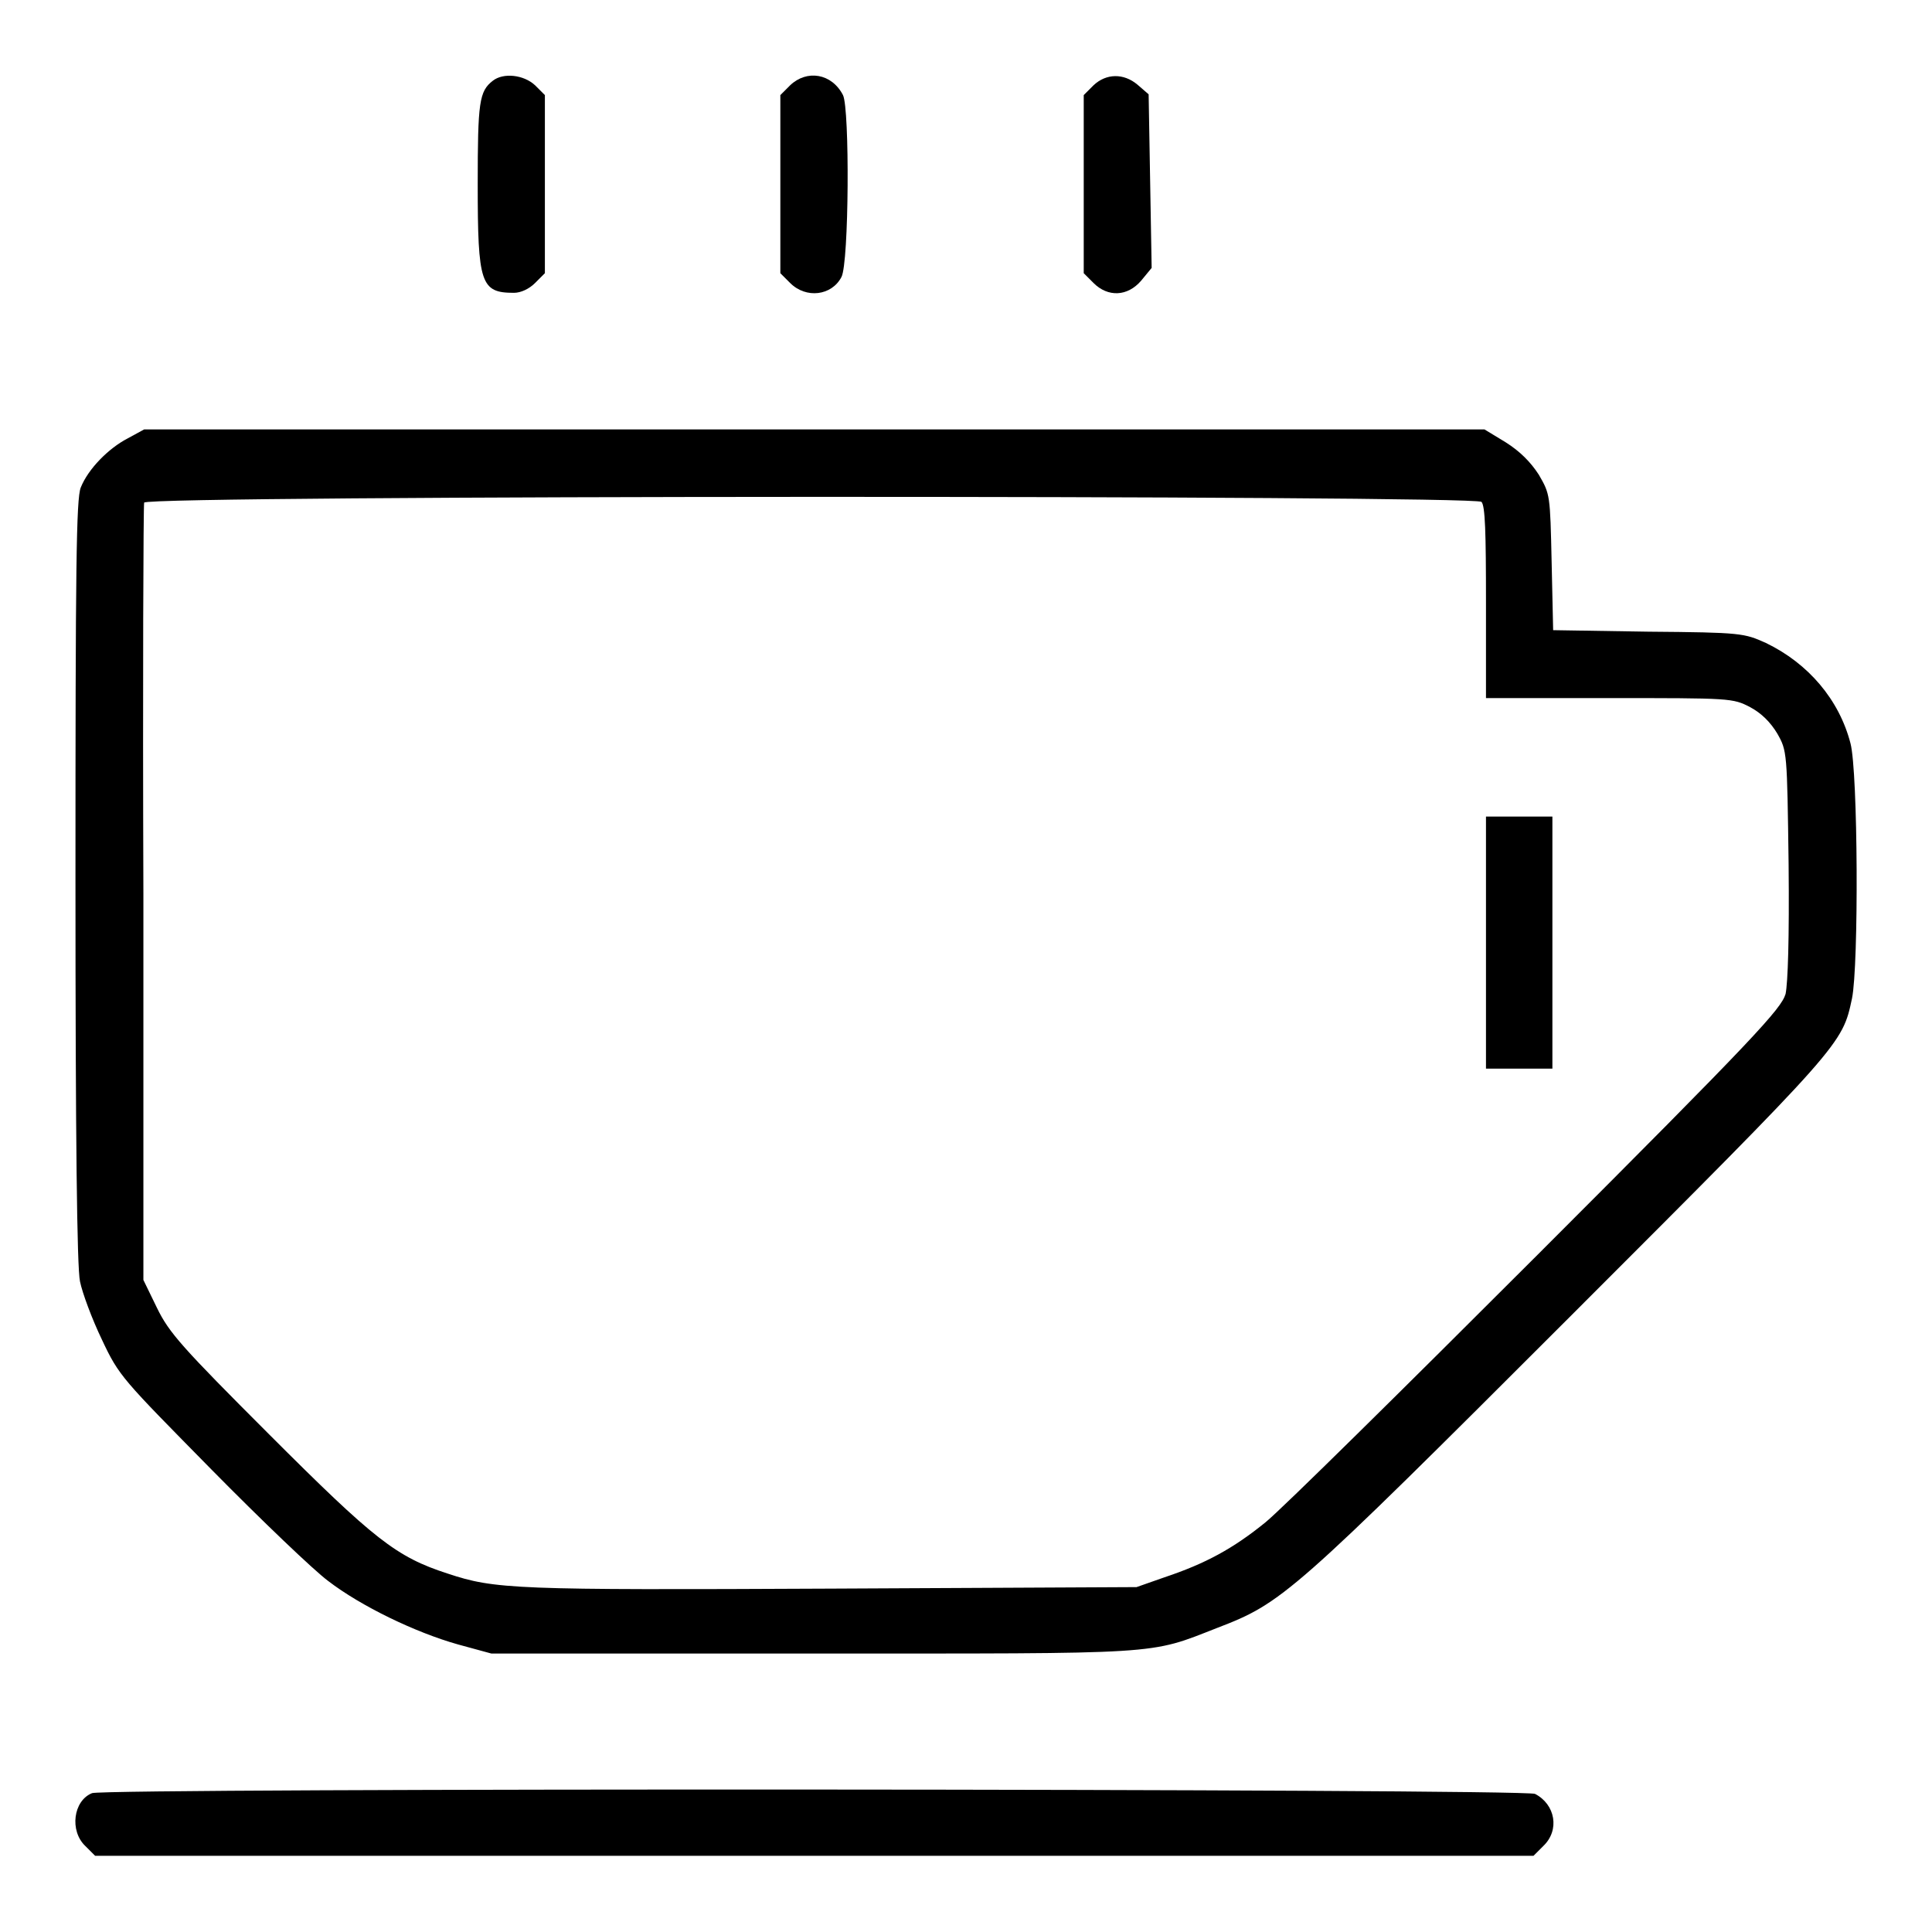
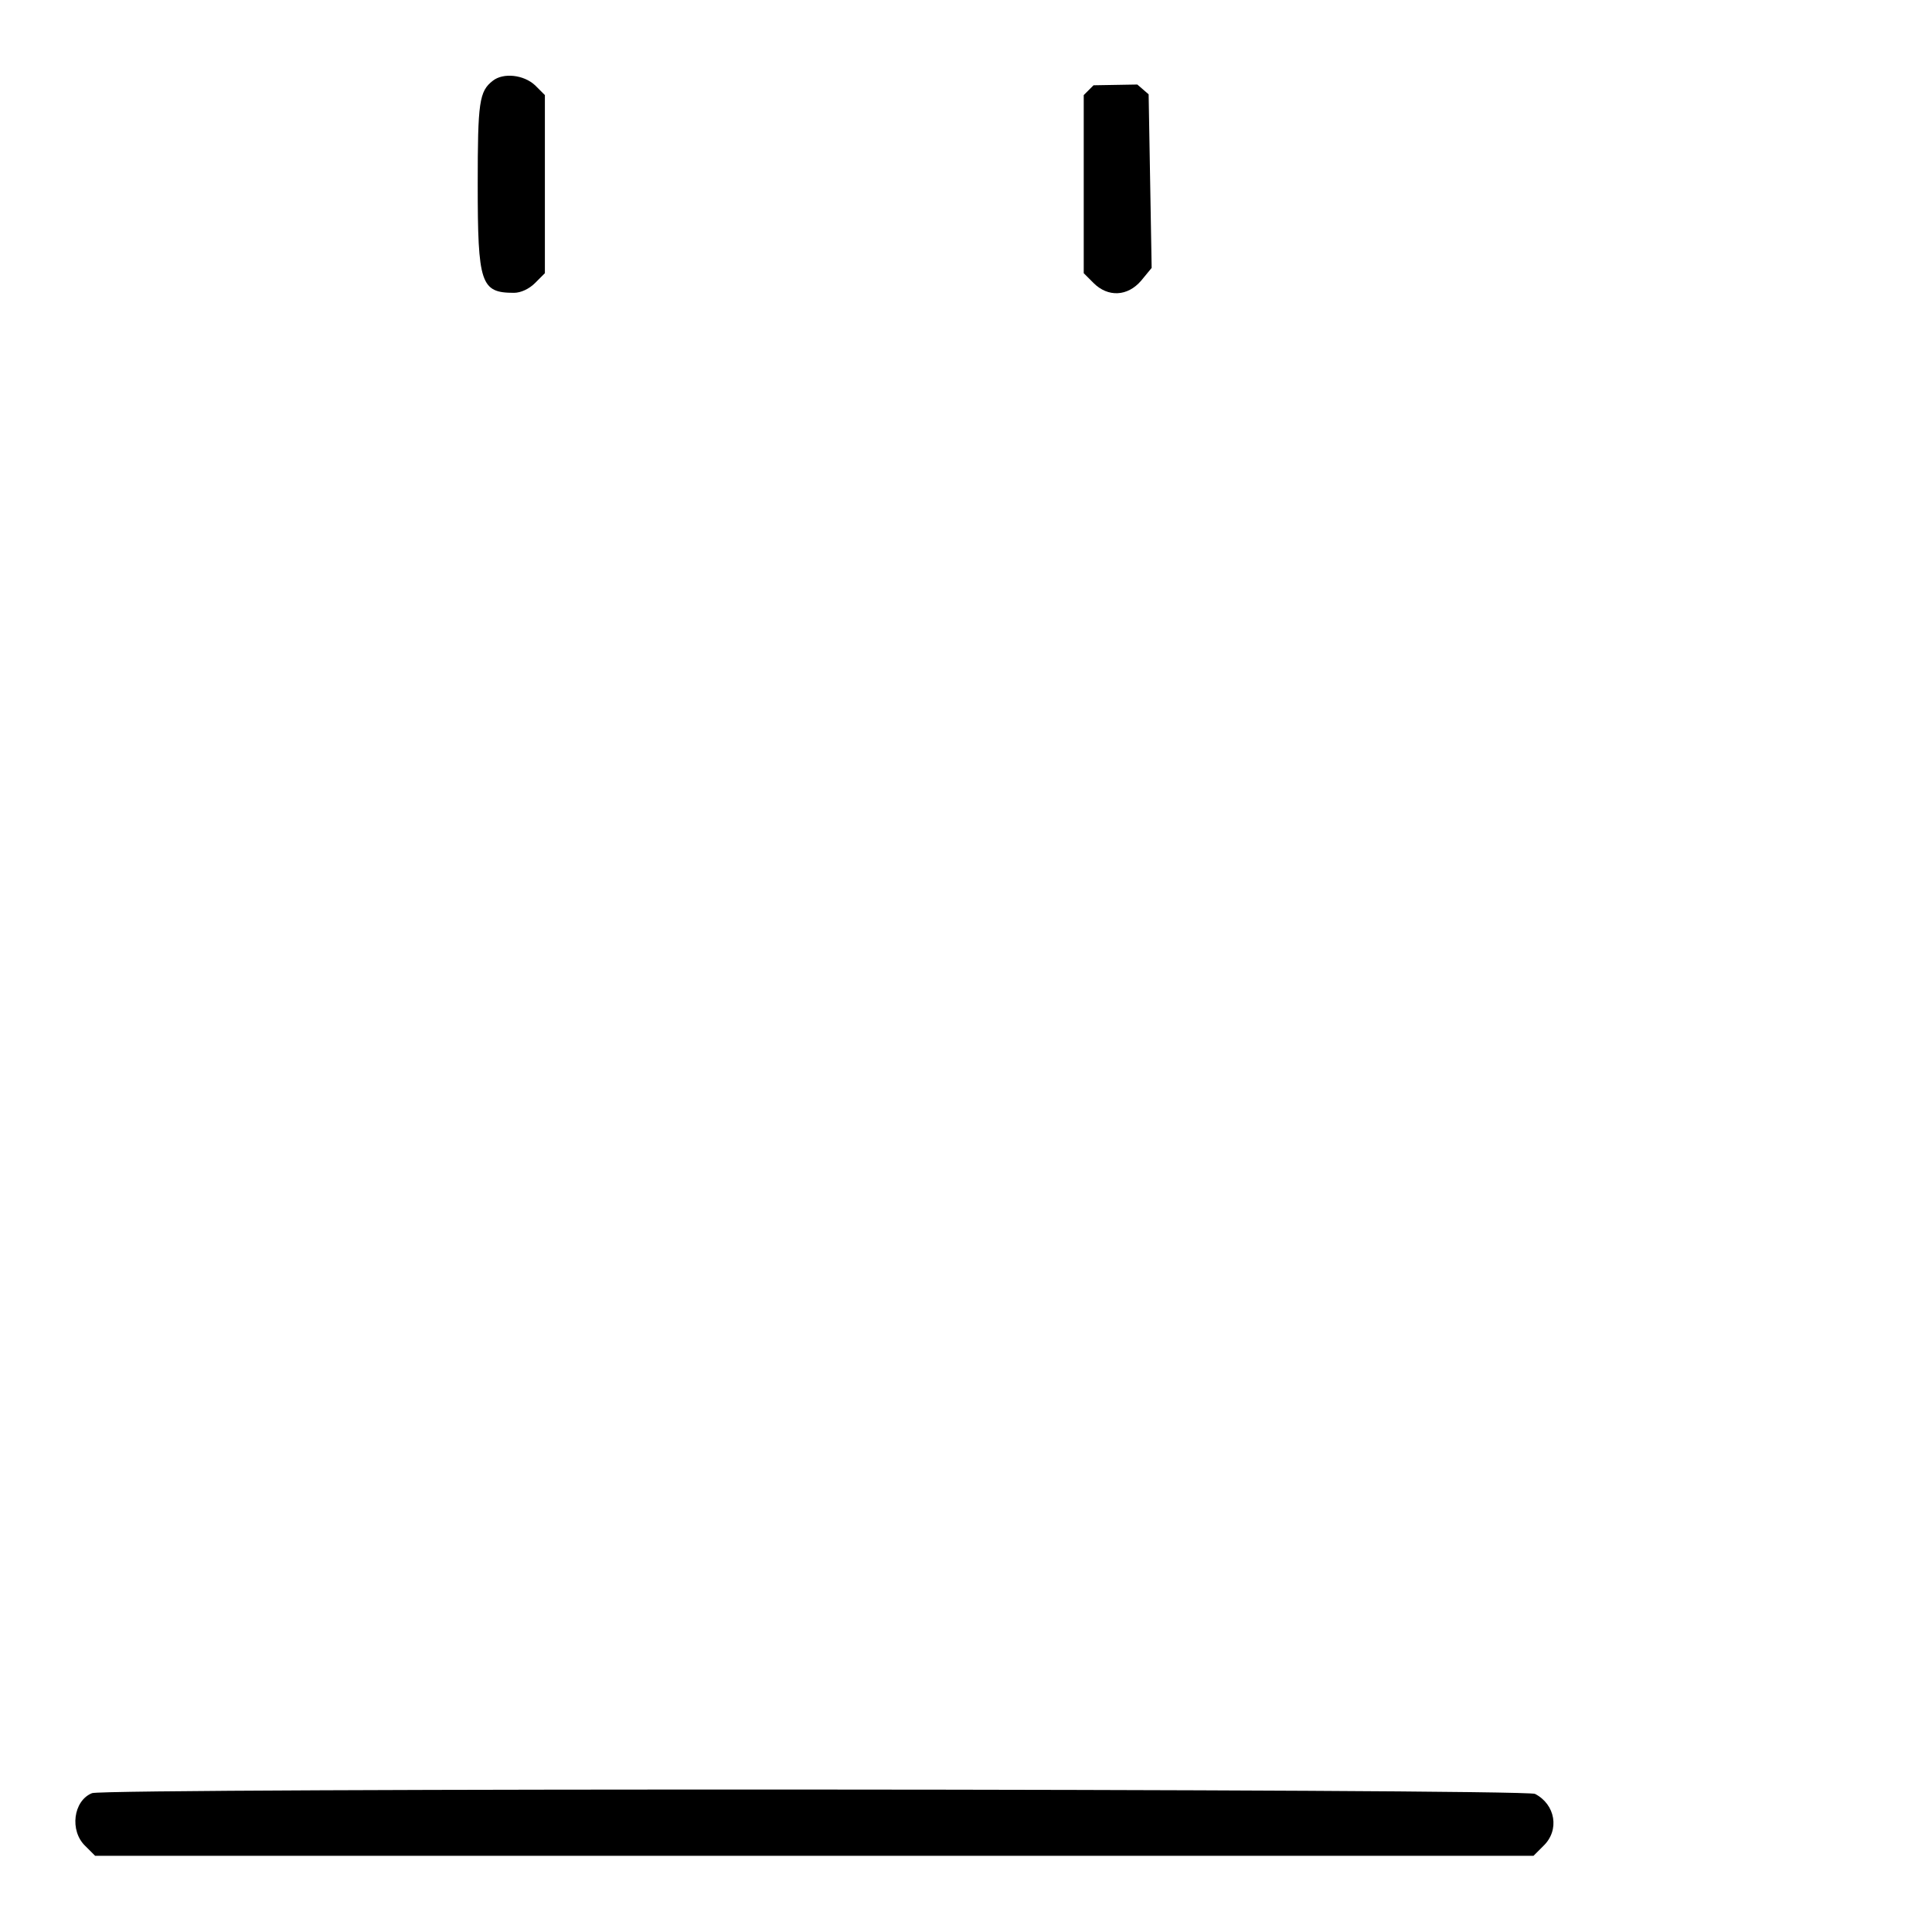
<svg xmlns="http://www.w3.org/2000/svg" version="1.1" x="0px" y="0px" viewBox="0 0 256 256" enable-background="new 0 0 256 256" xml:space="preserve">
  <g>
    <g>
      <g>
        <path fill="#000000" d="M65.3,10.7c-1.8,1.4-2,2.8-2,13.7c0,13.2,0.4,14.4,4.8,14.4c0.9,0,2-0.5,2.8-1.3l1.3-1.3V24.4V12.6l-1.3-1.3C69.4,9.9,66.7,9.6,65.3,10.7z" />
-         <path fill="#000000" d="M104.7,11.3l-1.3,1.3v11.8v11.8l1.3,1.3c2.1,2.1,5.5,1.7,6.8-0.8c1-1.9,1.1-22.3,0.2-24.1C110.2,9.7,106.9,9.2,104.7,11.3z" />
-         <path fill="#000000" d="M144.9,11.3l-1.3,1.3v11.8v11.8l1.3,1.3c1.9,1.9,4.5,1.8,6.3-0.3l1.4-1.7L152.4,24l-0.2-11.5l-1.5-1.3C148.9,9.7,146.6,9.7,144.9,11.3z" />
-         <path fill="#000000" d="M16.9,58.1c-2.5,1.3-5.2,4-6.2,6.5c-0.6,1.5-0.7,10.5-0.7,52.1c0,34.1,0.2,51.3,0.6,53.1c0.3,1.5,1.6,5,2.9,7.7c2.3,4.9,2.7,5.2,14.5,17.2c6.6,6.7,13.6,13.4,15.5,14.8c4.3,3.3,11.5,6.8,17.2,8.4l4.4,1.2h42.5c46.9,0,44.5,0.2,53.7-3.4c8.6-3.3,9.8-4.3,46.7-41.2c36.2-36.2,36.1-36.1,37.4-42.2c0.9-4.4,0.8-30-0.2-33.8c-1.5-5.8-5.6-10.6-11.2-13.3c-2.9-1.3-3.2-1.4-15.6-1.5l-12.6-0.2l-0.2-9c-0.2-9-0.2-9-1.7-11.6c-1.1-1.7-2.5-3.1-4.4-4.3l-2.8-1.7h-88.8H19.1L16.9,58.1z M196.3,66.5c0.5,0.5,0.6,4.1,0.6,13.3v12.7h16.3c16.1,0,16.4,0,18.7,1.2c1.5,0.8,2.7,2,3.6,3.5c1.3,2.3,1.3,2.4,1.5,17.3c0.1,10-0.1,15.7-0.4,17.2c-0.6,2-4,5.7-32.8,34.5C186,184,169.8,200,167.7,201.7c-4.3,3.5-8,5.5-13.4,7.3l-3.7,1.3l-40.4,0.2c-42,0.2-44.6,0.1-50.9-2c-6.8-2.2-9.7-4.5-23.6-18.4c-11.6-11.6-13.3-13.5-14.9-16.8l-1.8-3.7L19,118.4c-0.1-28.1,0-51.5,0.1-51.8C19.4,65.6,195.3,65.6,196.3,66.5z" />
-         <path fill="#000000" d="M196.9,124.9v16.7h4.4h4.4v-16.7v-16.7h-4.4h-4.4V124.9z" />
+         <path fill="#000000" d="M144.9,11.3l-1.3,1.3v11.8v11.8l1.3,1.3c1.9,1.9,4.5,1.8,6.3-0.3l1.4-1.7L152.4,24l-0.2-11.5l-1.5-1.3z" />
        <path fill="#000000" d="M12.2,237.6c-2.5,1-3,5-0.9,7l1.3,1.3h95.3h95.3l1.3-1.3c2.2-2.1,1.6-5.5-1.1-6.9C201.9,237,14.1,236.9,12.2,237.6z" />
      </g>
    </g>
  </g>
</svg>